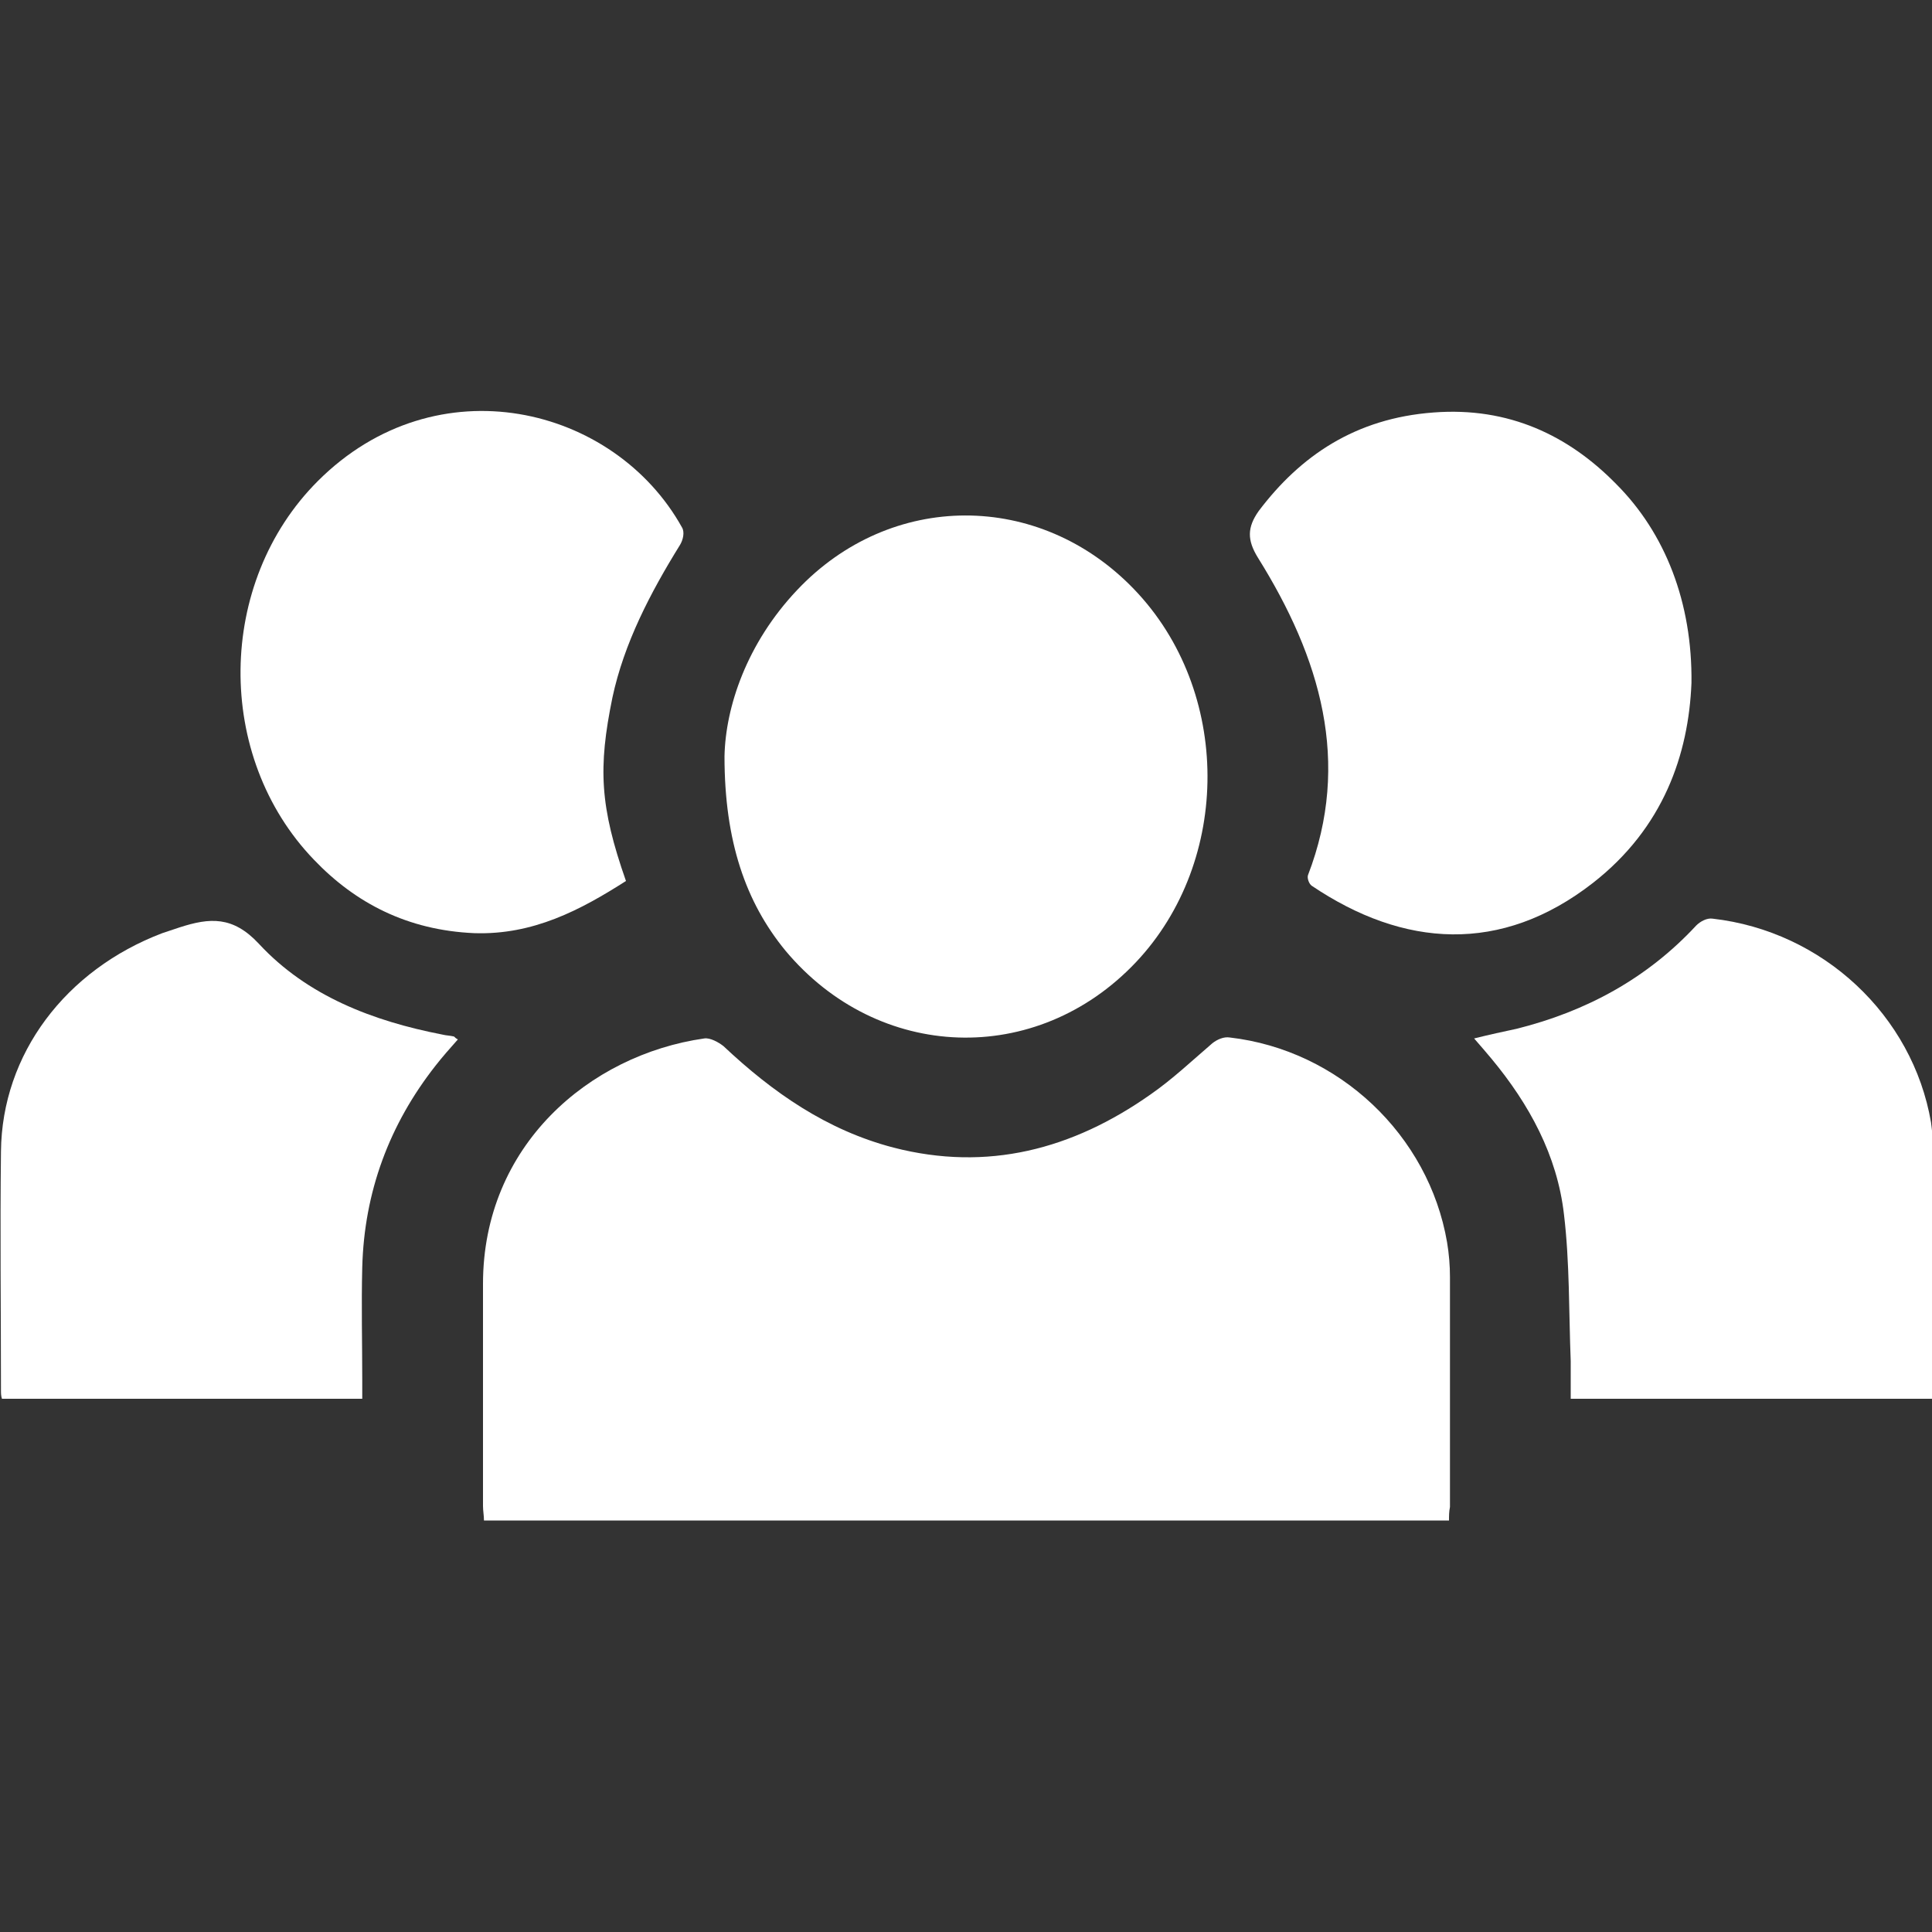
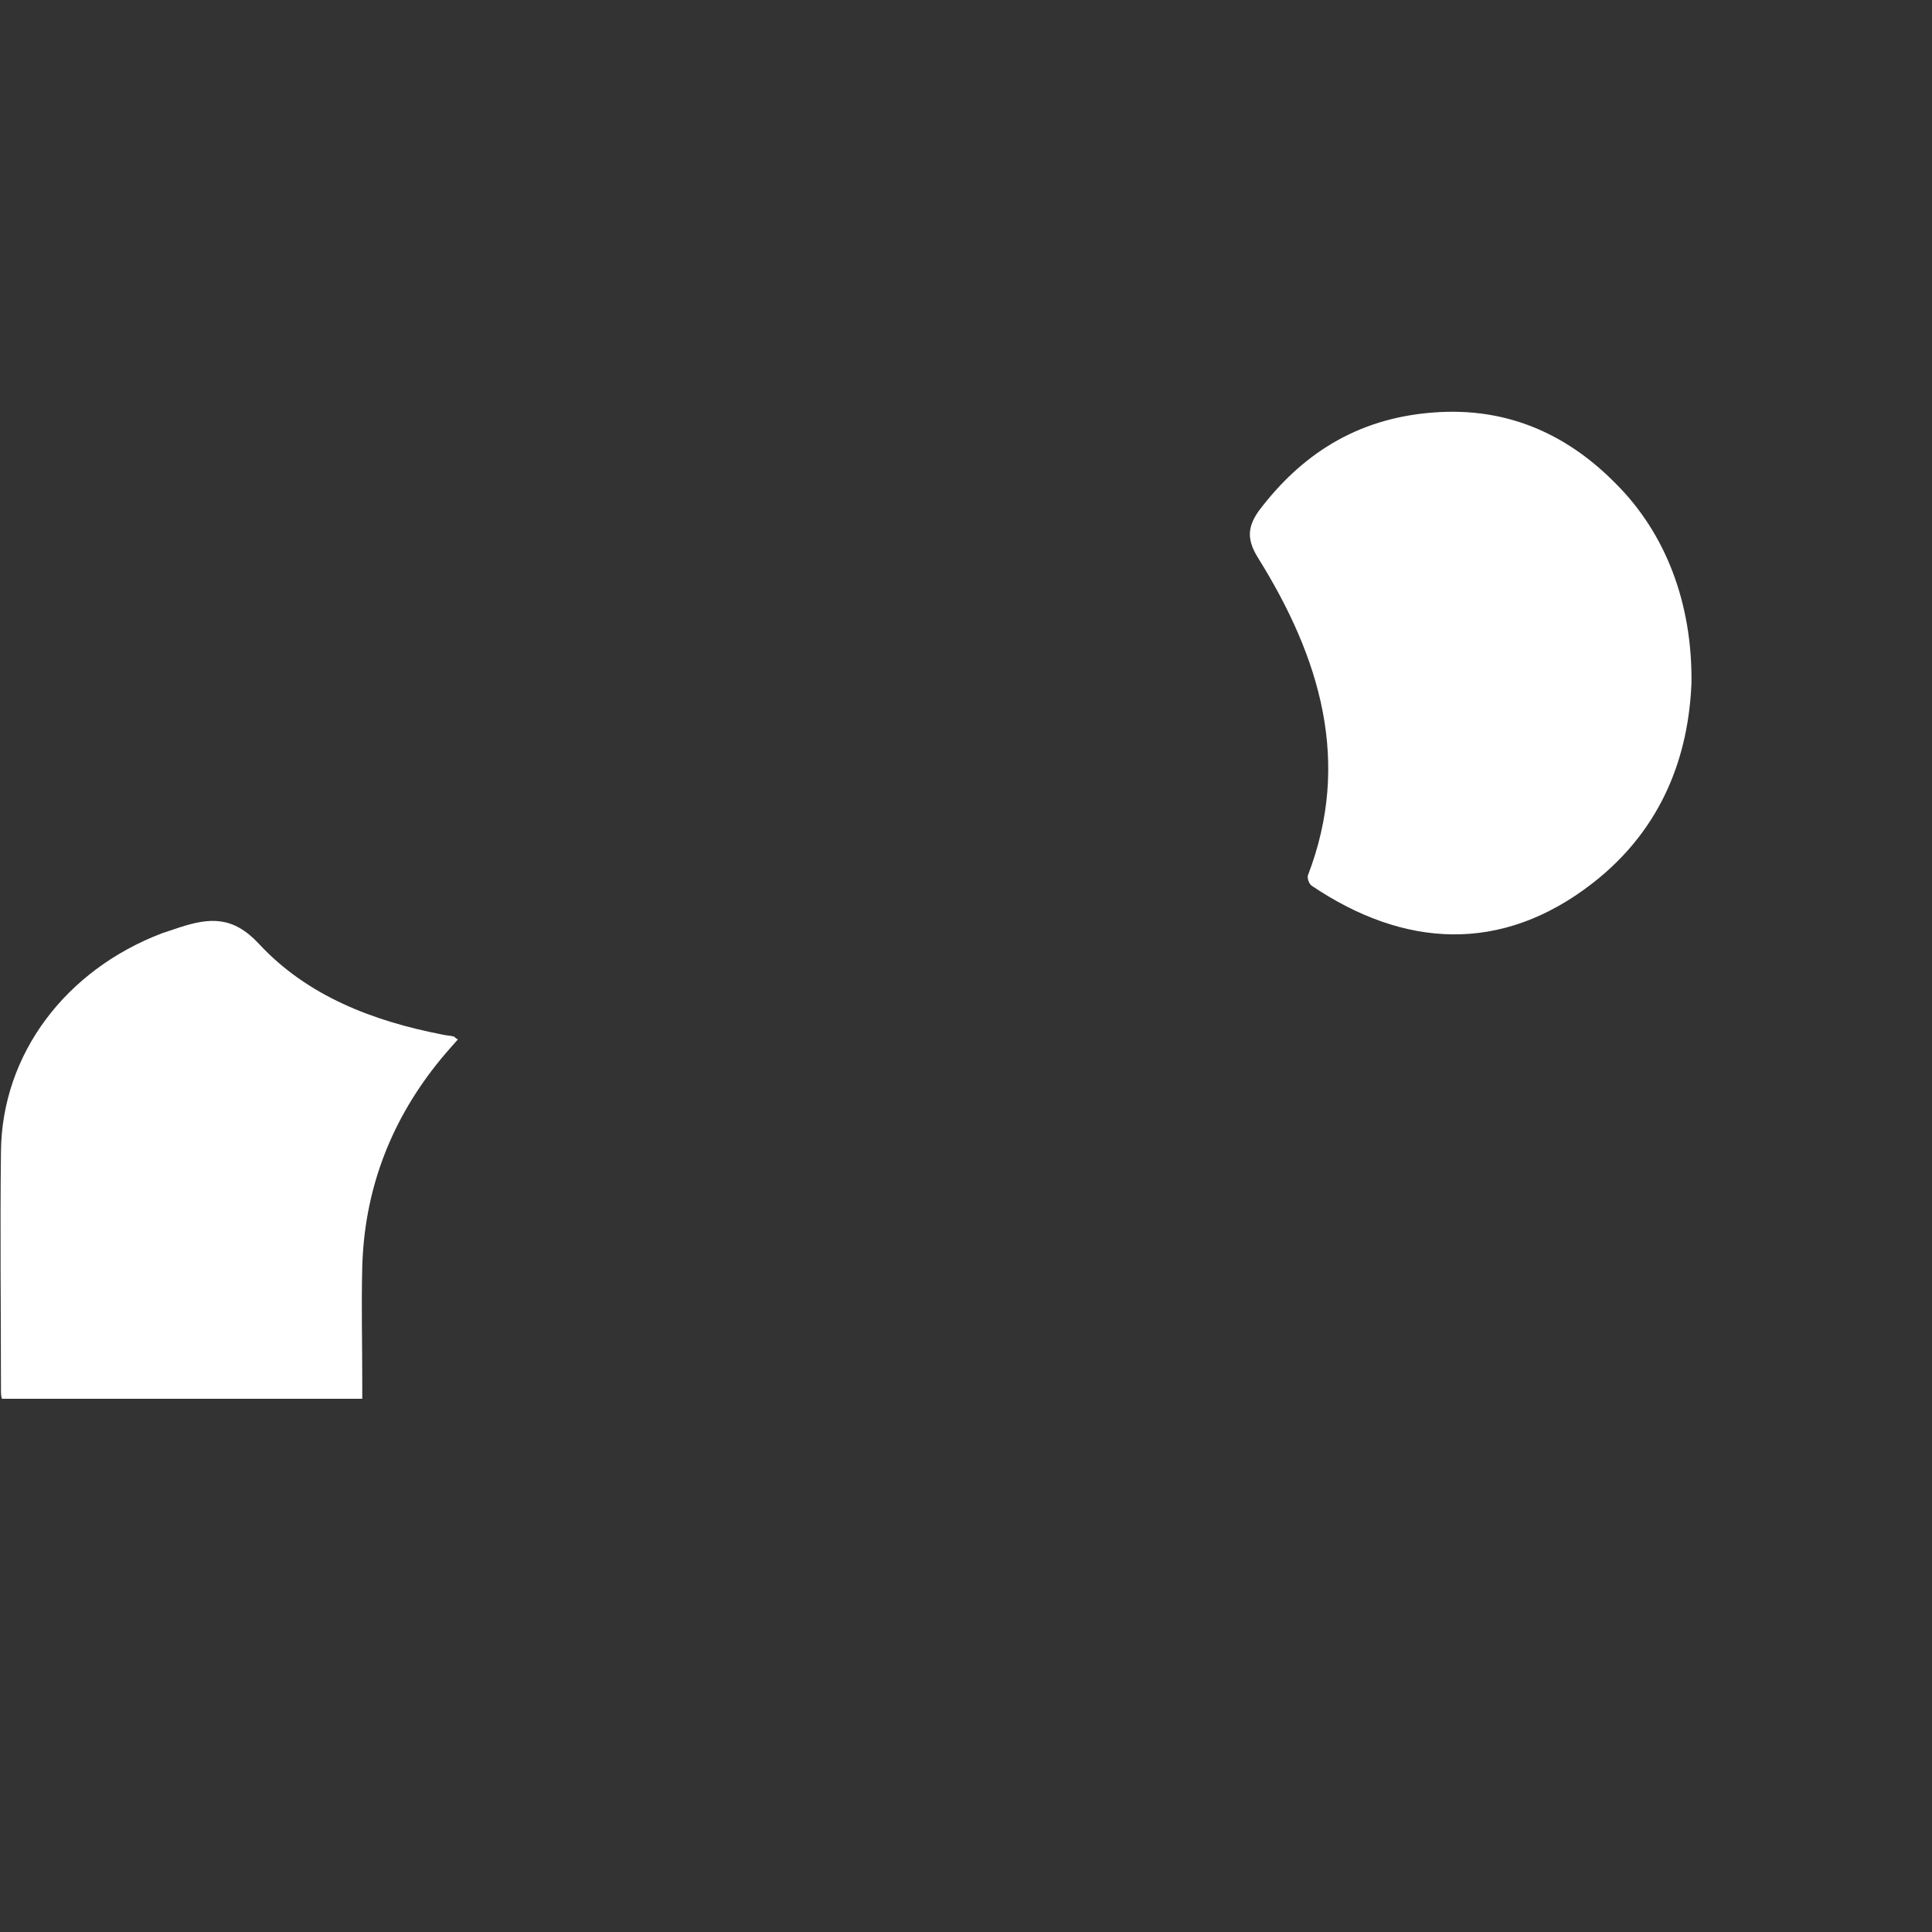
<svg xmlns="http://www.w3.org/2000/svg" version="1.1" id="Capa_1" x="0px" y="0px" viewBox="0 0 200 200" style="enable-background:new 0 0 200 200;" xml:space="preserve">
  <rect x="0" y="0" width="200" height="200" fill="#333333" stroke="none" />
  <style type="text/css">
	.st0{fill:#FFFFFF;}
</style>
  <g>
-     <path class="st0" d="M150,157.4c-33.4,0-66.5,0-99.9,0c0-0.5-0.1-1-0.1-1.5c0-7.7,0-15.3,0-23c0-14.3,11-23.7,22.9-25.4   c0.6-0.1,1.5,0.4,2,0.8c5.1,4.8,10.7,8.7,17.6,10.5c9.7,2.5,18.5,0.2,26.6-5.5c2.3-1.6,4.3-3.5,6.4-5.3c0.5-0.4,1.2-0.7,1.8-0.6   c11.3,1.3,20.6,10.1,22.5,21.2c0.2,1.2,0.3,2.4,0.3,3.6c0,7.9,0,15.9,0,23.8C150,156.5,150,156.9,150,157.4z" />
-     <path class="st0" d="M75,78.3c0.1-5.1,2.3-11.7,7.5-17.2c9.7-10.3,25.1-10.3,34.9-0.1c10.1,10.5,10.1,28.1,0.2,38.6   c-10.3,10.9-26.7,10.3-36.3-1.2C77.2,93.4,75,87.1,75,78.3z" />
    <path class="st0" d="M175.1,70.7c-0.3,7.4-2.9,15-10.2,20.7c-9.5,7.4-19.6,6.7-29.1,0.3c-0.3-0.2-0.5-0.8-0.4-1.1   c4.5-11.7,1.3-22.5-5.2-32.9c-1.1-1.8-1.1-3.1,0.1-4.8c4.3-5.7,10-9.6,18.1-10.2c7.8-0.6,14,2.4,18.9,7.4   C172.4,55.2,175.2,62.4,175.1,70.7z" />
-     <path class="st0" d="M64.8,91.2c-4.7,3-9.6,5.6-15.7,5.4c-6.9-0.3-12.3-3.1-16.6-7.6c-10.3-10.7-10.1-28.7,0.4-39.2   c12.3-12.3,30.7-7.8,37.7,4.8c0.3,0.5,0.1,1.3-0.2,1.8c-3.1,5-5.8,10.2-7,15.8C61.9,79.5,62.1,83.5,64.8,91.2z" />
-     <path class="st0" d="M200,144.8c-12.5,0-24.8,0-37.4,0c0-1.3,0-2.6,0-3.9c-0.2-5.1-0.1-10.2-0.7-15.2c-0.7-6.1-3.6-11.4-7.5-16.1   c-0.5-0.6-1.1-1.3-1.8-2.1c1.6-0.4,3-0.7,4.4-1c7.2-1.8,13.5-5.2,18.6-10.7c0.4-0.4,1.1-0.8,1.7-0.7c11.4,1.3,20.7,10,22.6,21.1   c0.1,0.8,0.2,1.6,0.2,2.4c0,8.4,0,16.8,0,25.2C200,144,200,144.3,200,144.8z" />
    <path class="st0" d="M47.4,107.6c-0.8,0.9-1.6,1.8-2.3,2.7c-4.8,6.1-7.4,13.1-7.6,20.9c-0.1,3.9,0,7.8,0,11.7c0,0.6,0,1.2,0,1.9   c-12.5,0-24.9,0-37.3,0c-0.1-0.3-0.1-0.6-0.1-0.9c0-8.2-0.1-16.4,0-24.7c0.1-10.1,6.7-18.8,16.7-22.6c0.6-0.2,1.2-0.4,1.8-0.6   c3.1-1,5.5-1.2,8.2,1.7c5,5.4,11.8,8,19,9.4c0.4,0.1,0.8,0.1,1.2,0.2C47.1,107.4,47.2,107.5,47.4,107.6z" />
  </g>
</svg>